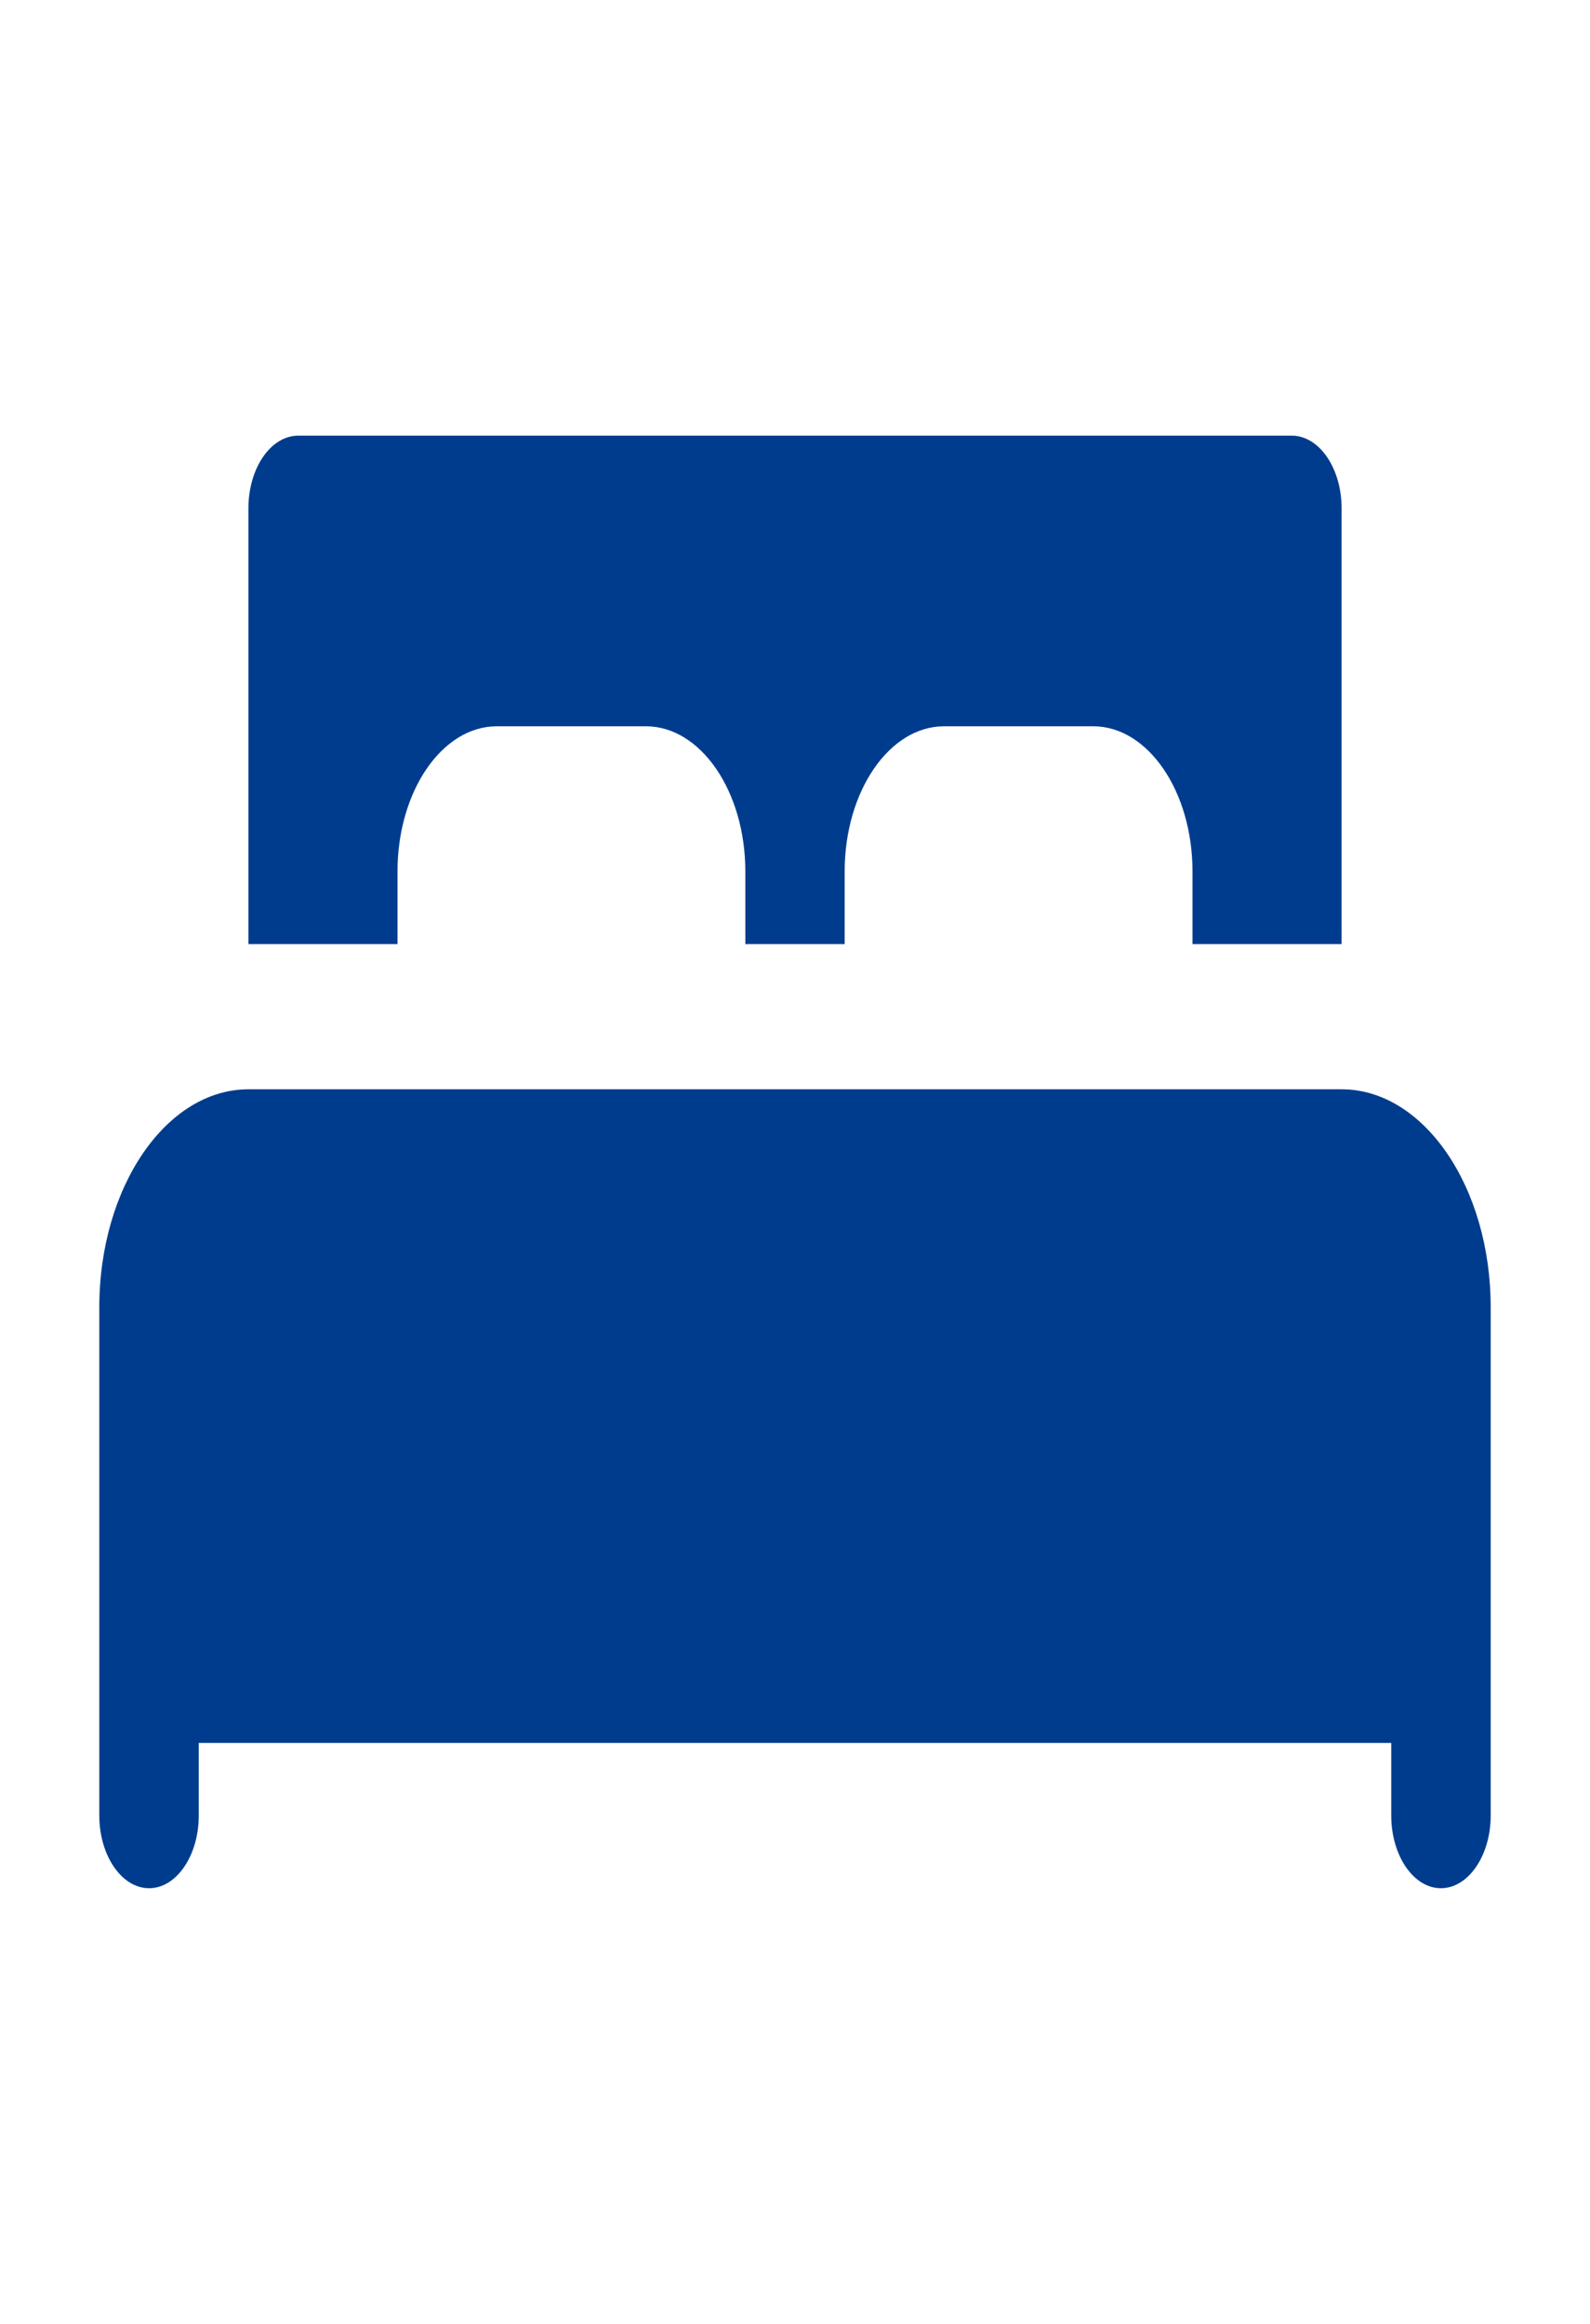
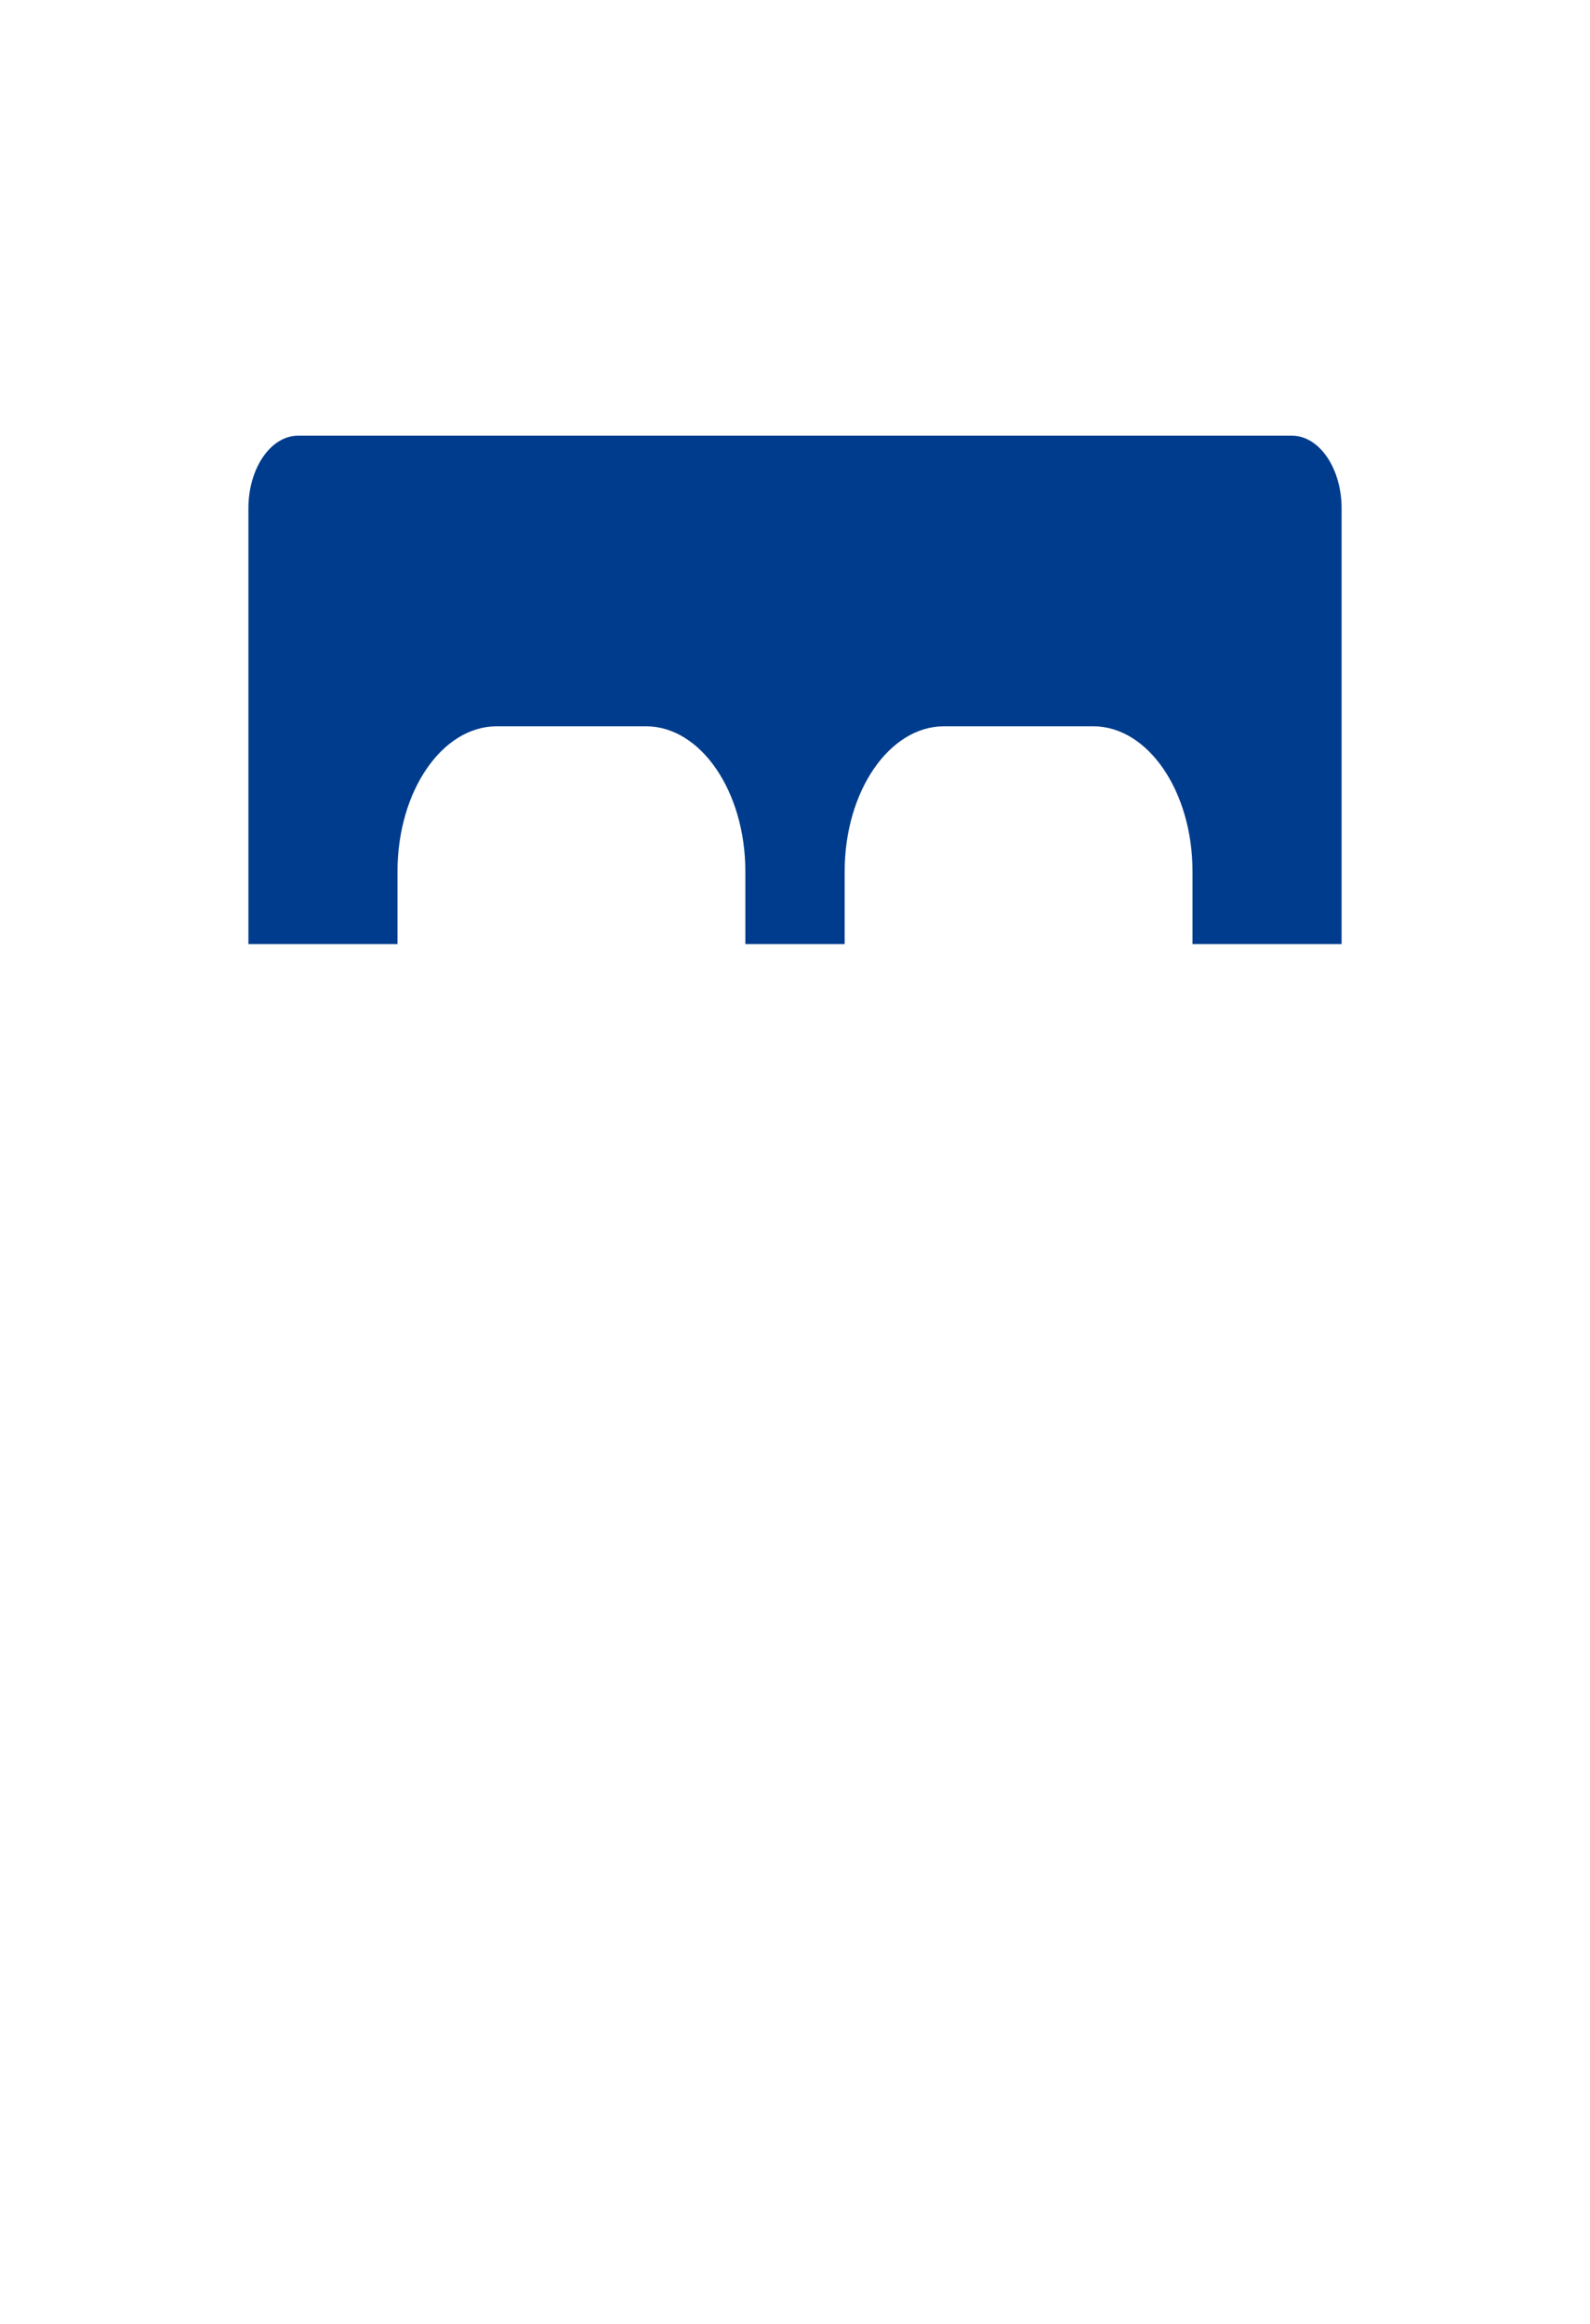
<svg xmlns="http://www.w3.org/2000/svg" width="13" height="19" viewBox="0 0 13 19" fill="none">
-   <path d="M12.188 10.688V14.844C12.188 15.171 12.005 15.438 11.781 15.438C11.557 15.438 11.375 15.171 11.375 14.844V14.25H1.625V14.844C1.625 15.171 1.443 15.438 1.219 15.438C0.995 15.438 0.812 15.171 0.812 14.844V10.688C0.812 9.705 1.359 8.906 2.031 8.906H10.969C11.641 8.906 12.188 9.705 12.188 10.688Z" fill="#003C8D" />
  <path d="M2.031 7.719V4.156C2.031 3.829 2.213 3.562 2.438 3.562H10.562C10.787 3.562 10.969 3.829 10.969 4.156V7.719H9.75V7.125C9.75 6.47 9.386 5.938 8.938 5.938H7.719C7.271 5.938 6.906 6.47 6.906 7.125V7.719H6.094V7.125C6.094 6.47 5.729 5.938 5.281 5.938H4.062C3.614 5.938 3.25 6.47 3.25 7.125V7.719H2.031Z" fill="#003C8D" />
</svg>